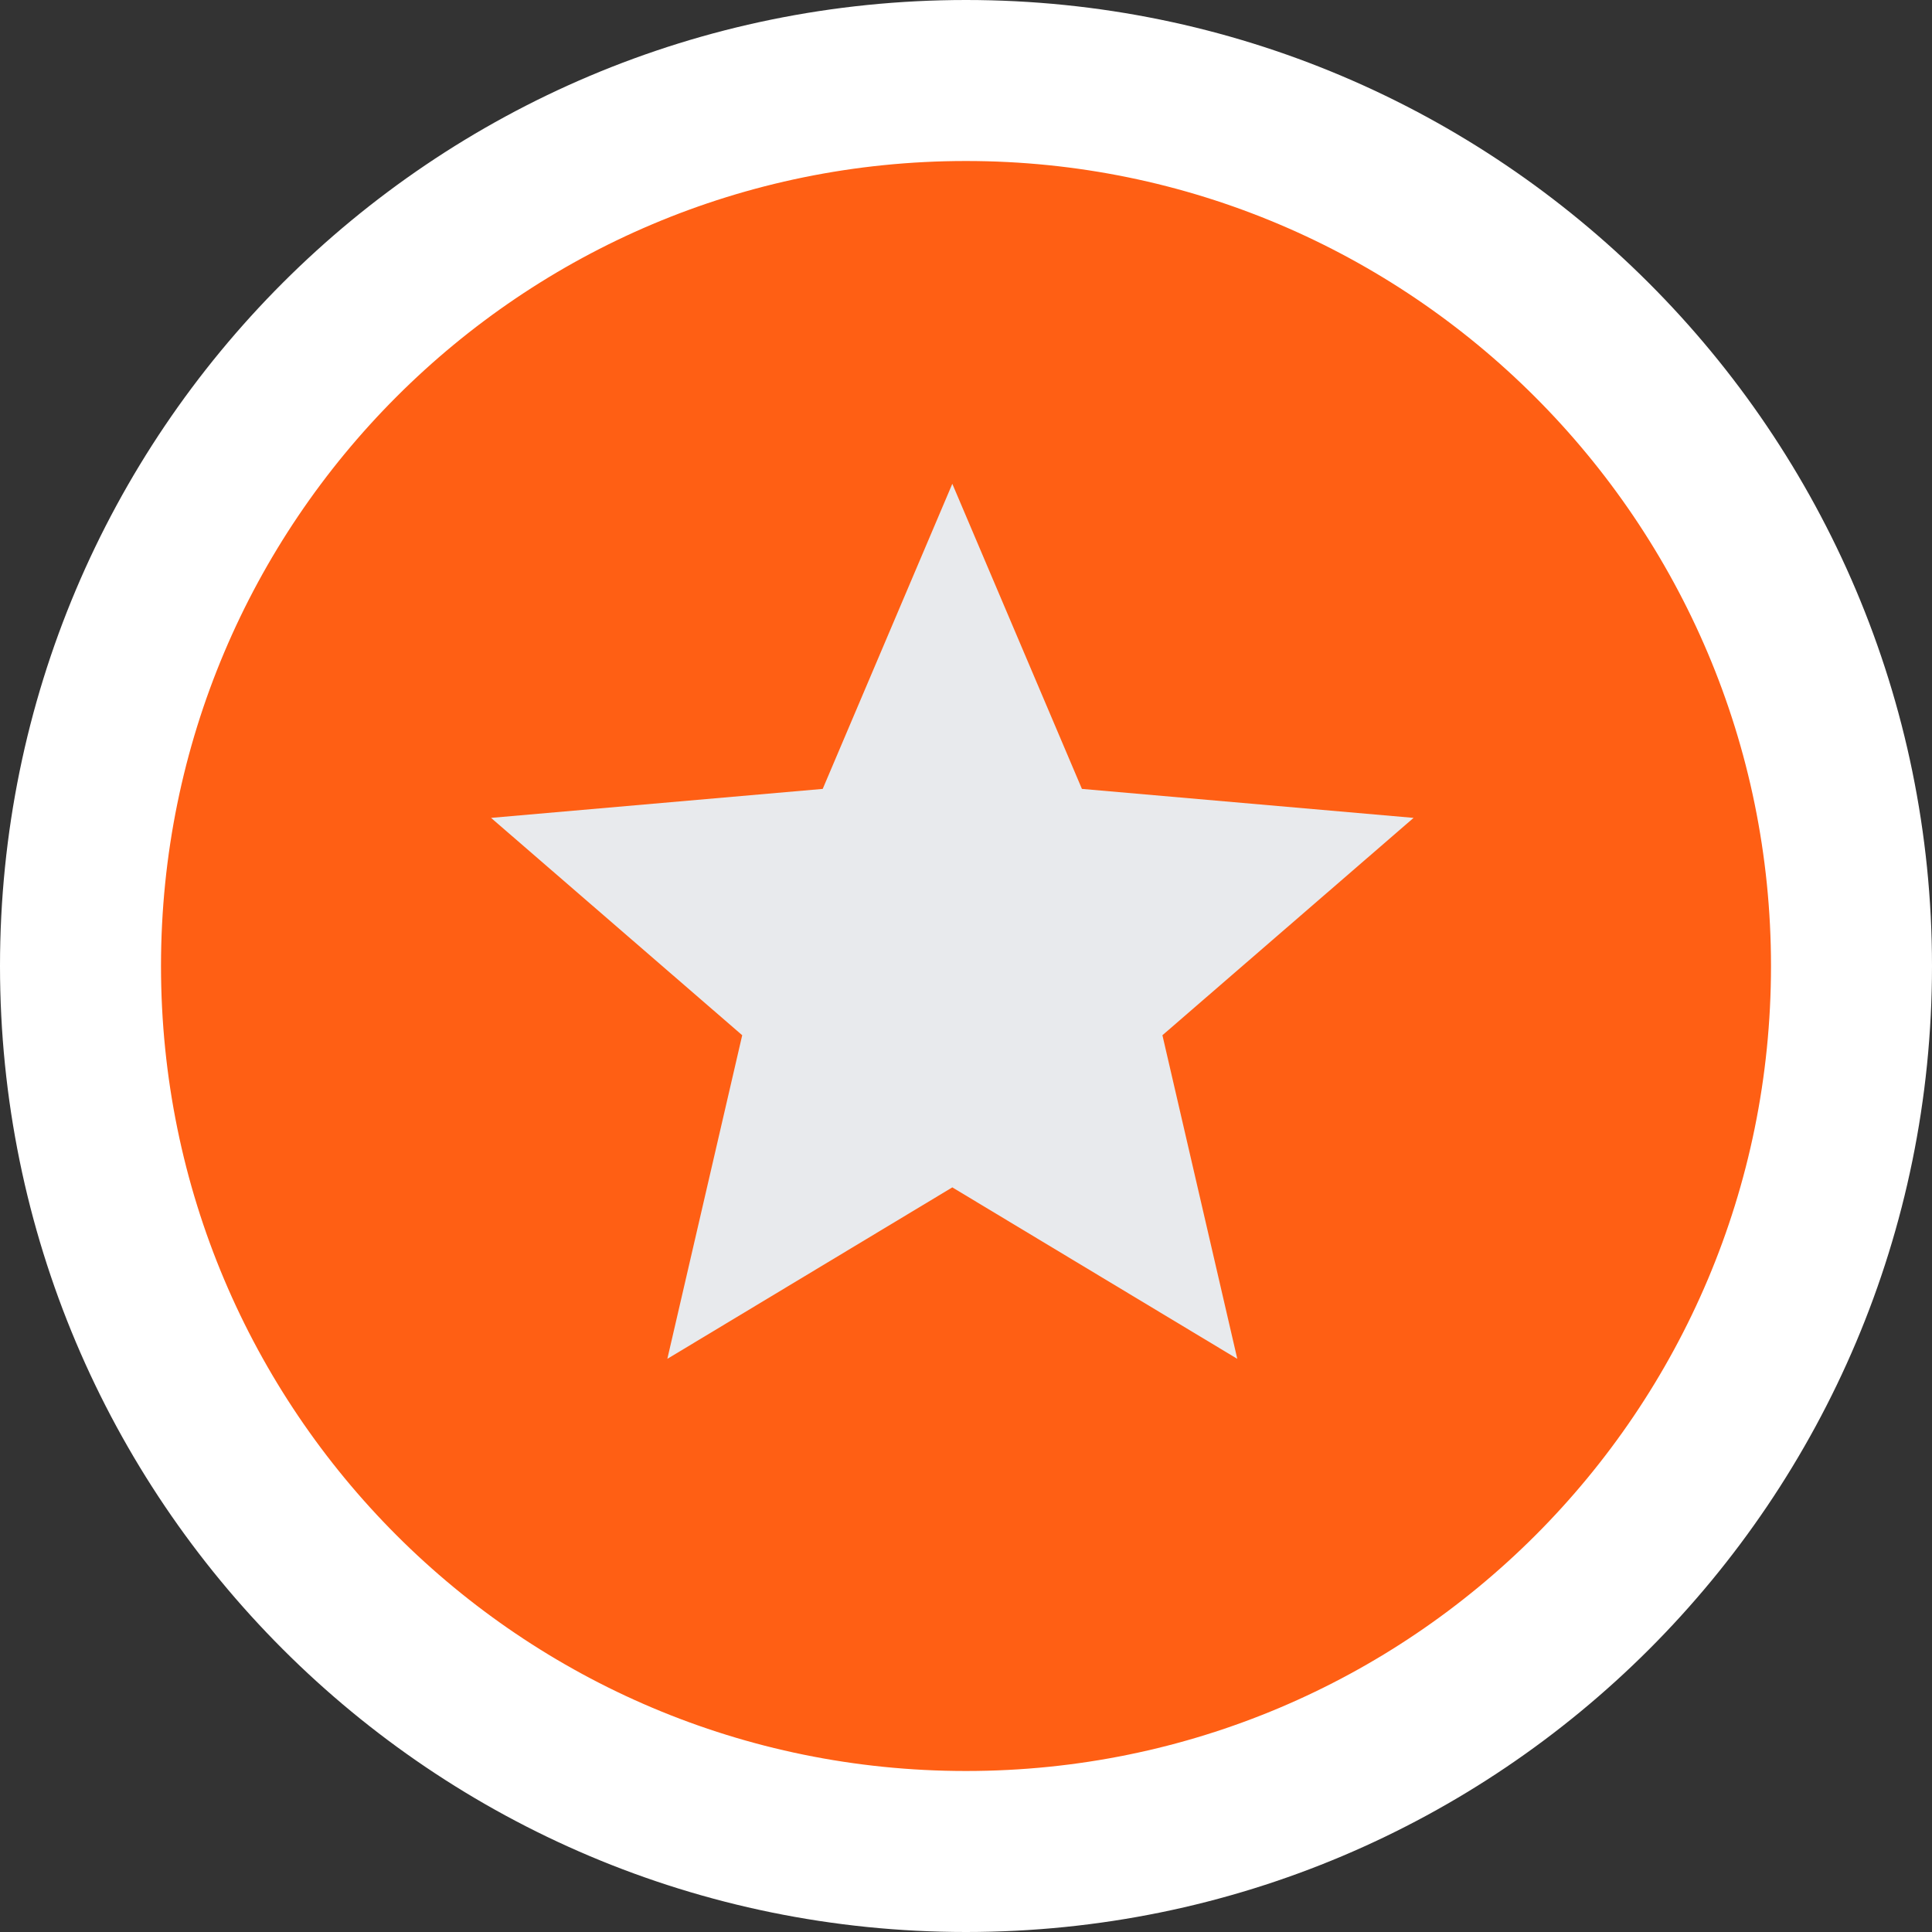
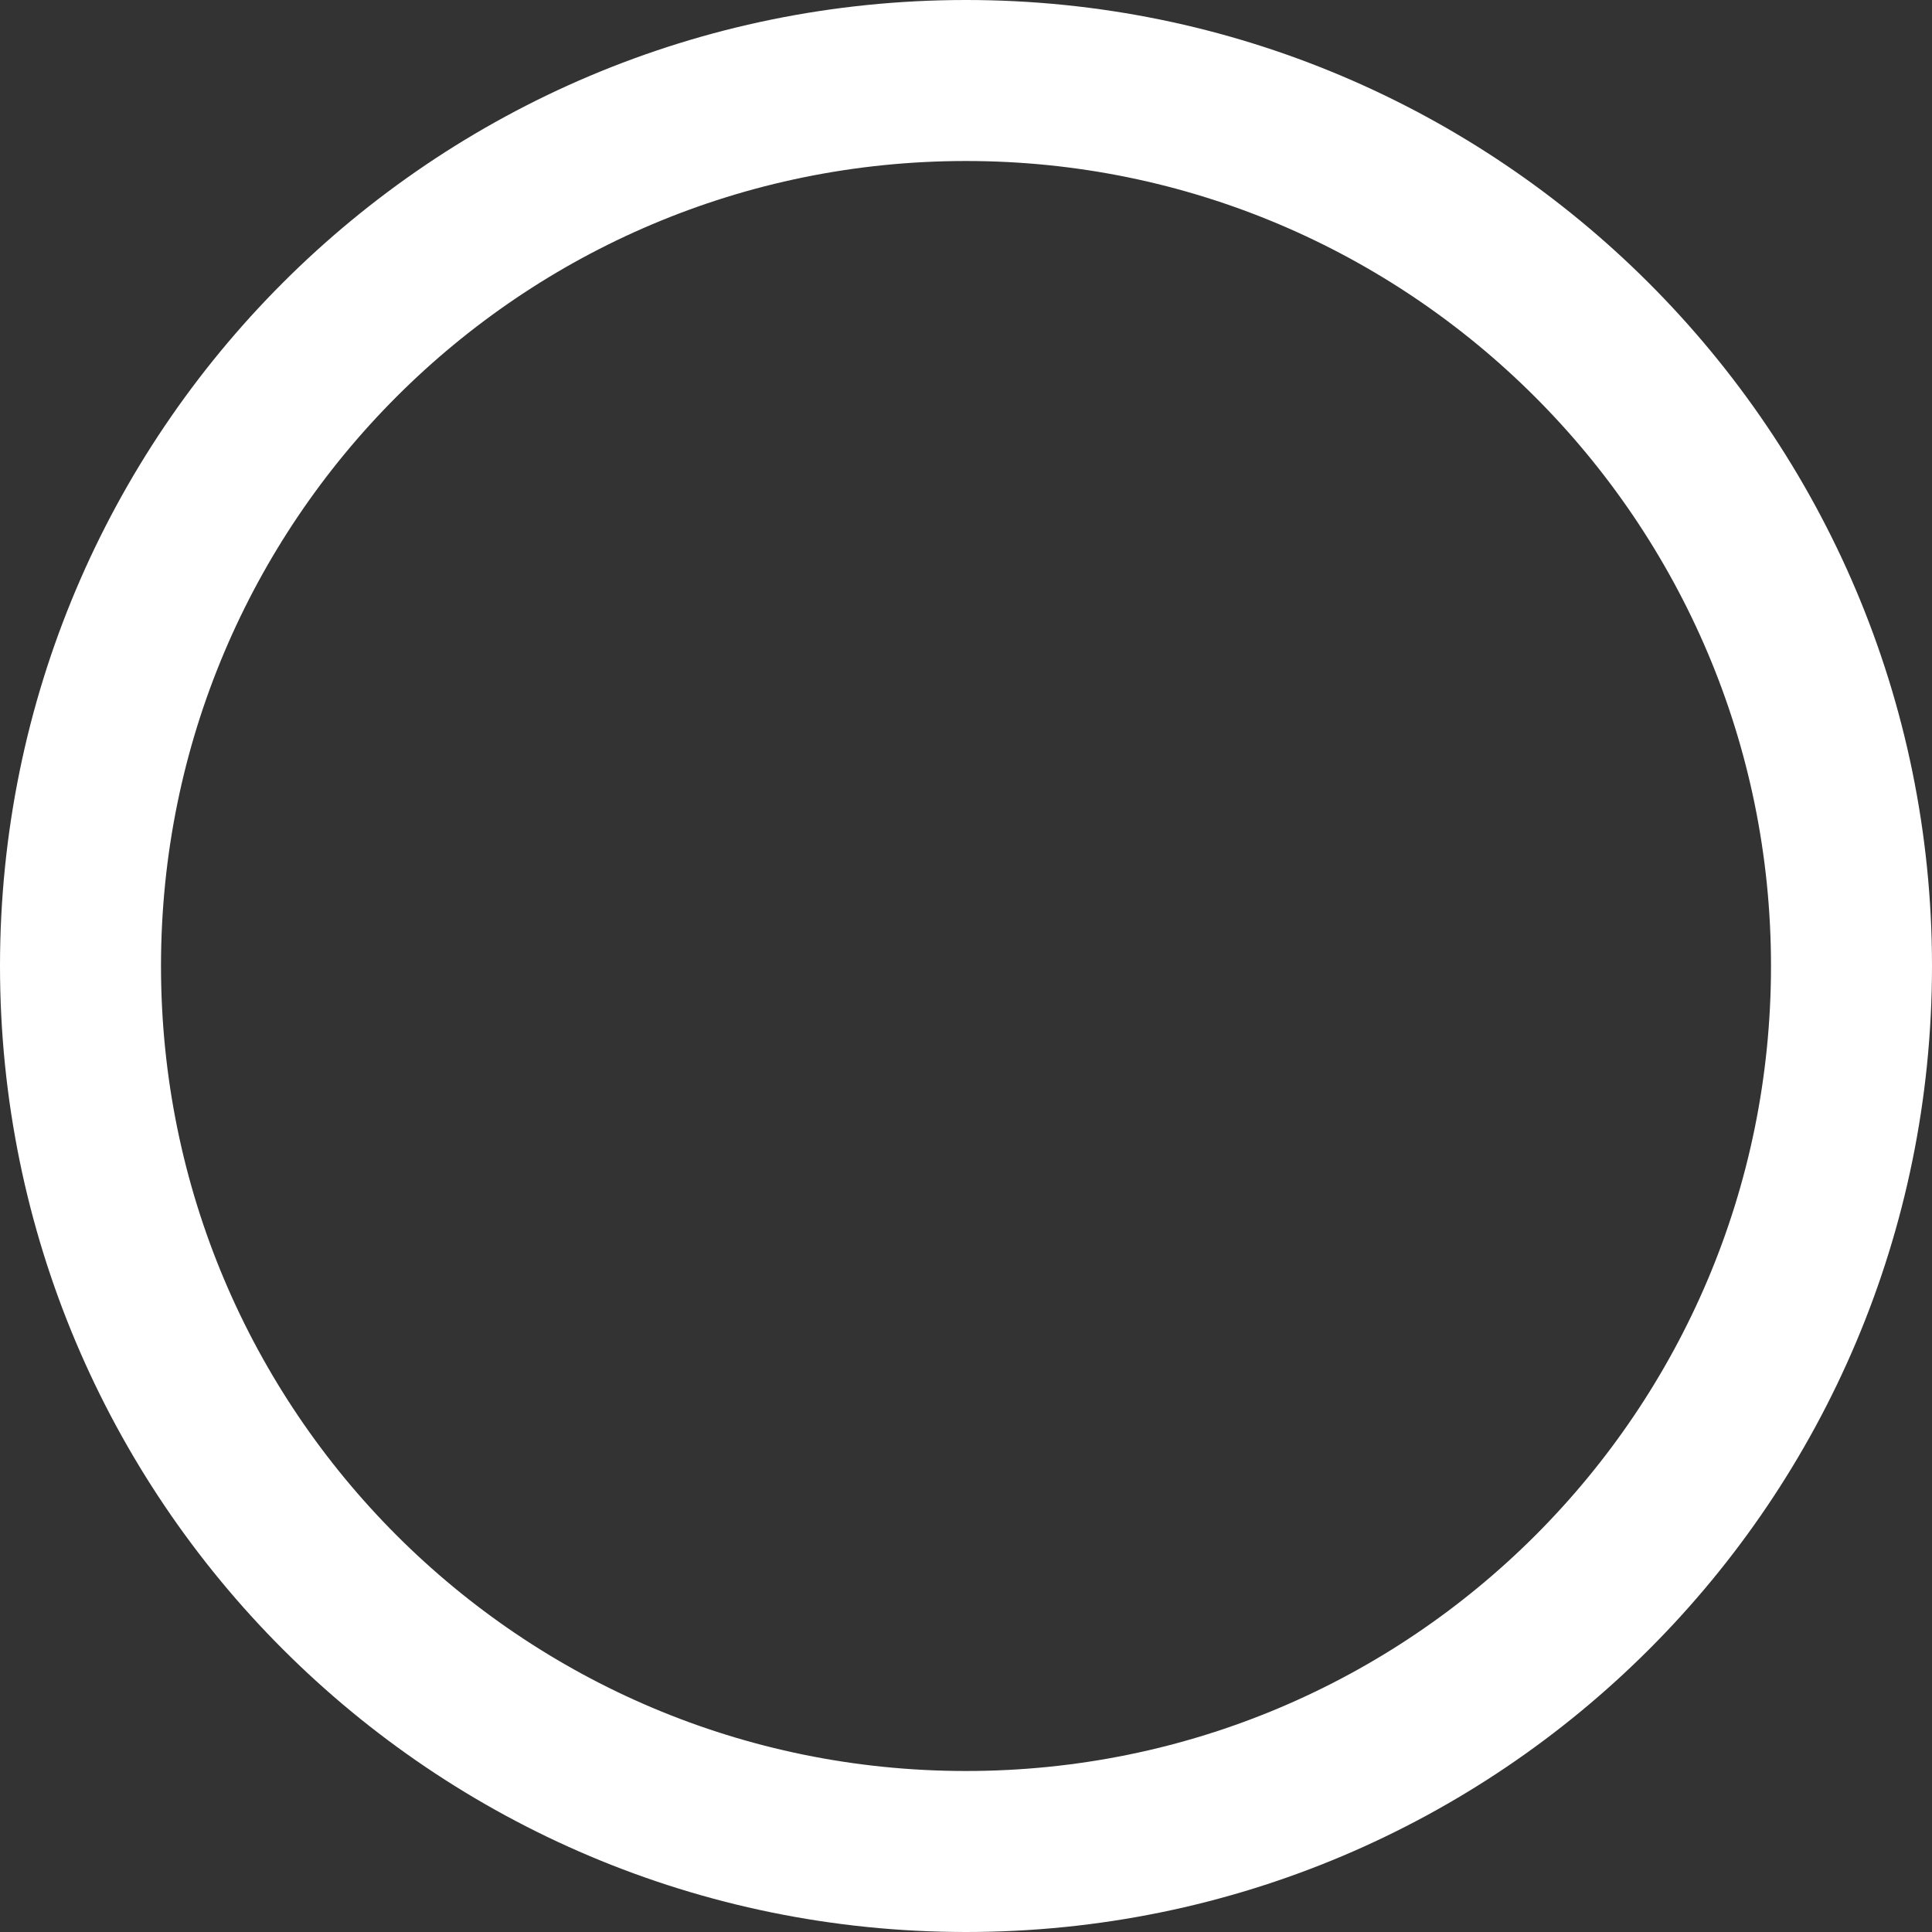
<svg xmlns="http://www.w3.org/2000/svg" viewBox="0 0 24 24" width="24" height="24">
  <rect x="0" y="0" width="24" height="24" fill="#333333" stroke="none" />
  <g>
-     <path d="M23,12c0,6.08-4.92,11-11,11S1,18.08,1,12,5.92,1,12,1h0c6.07,0,11,4.93,11,11" fill="#ff5f14" />
    <path d="M23,12c0,6.08-4.92,11-11,11S1,18.08,1,12,5.92,1,12,1h0c6.07,0,11,4.93,11,11" fill="none" stroke="#fff" stroke-miterlimit="10" stroke-width="2" />
  </g>
-   <path d="M8.29,16.88l.93-4.02-3.12-2.7,4.12-.36,1.61-3.79,1.61,3.79,4.12.36-3.12,2.7.93,4.02-3.54-2.13-3.54,2.13h.02Z" fill="#e8eaed" />
</svg>